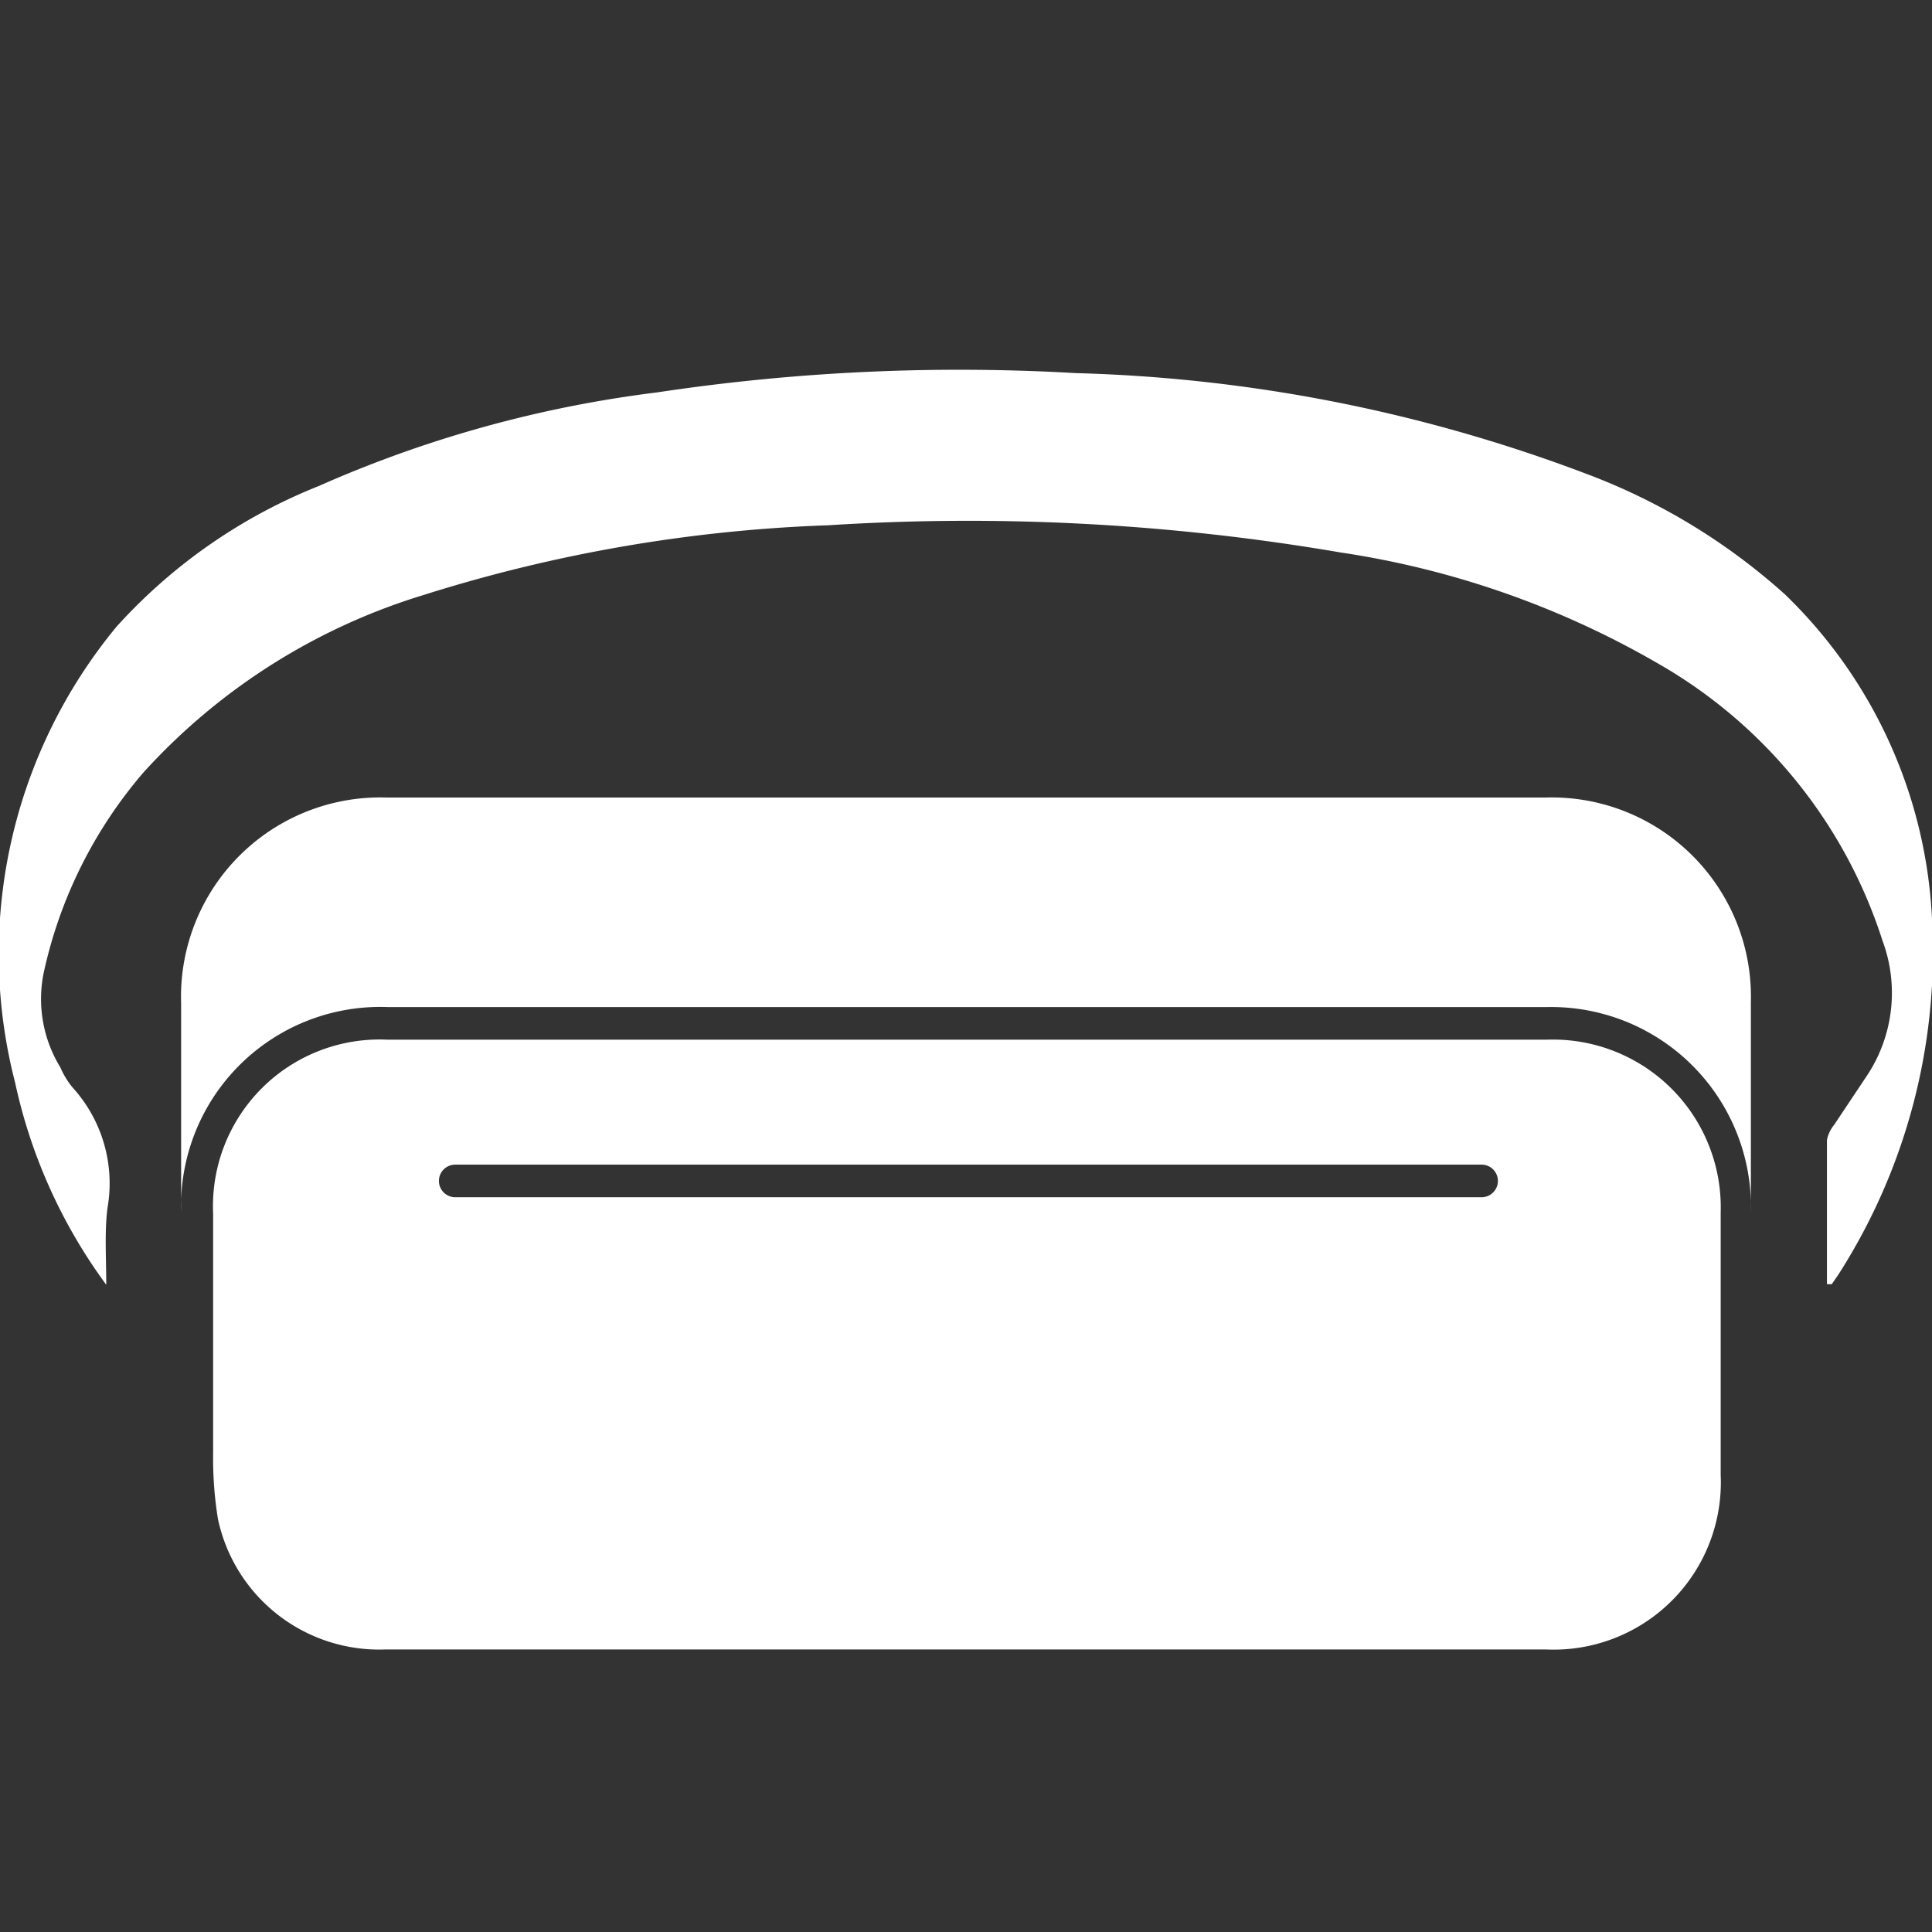
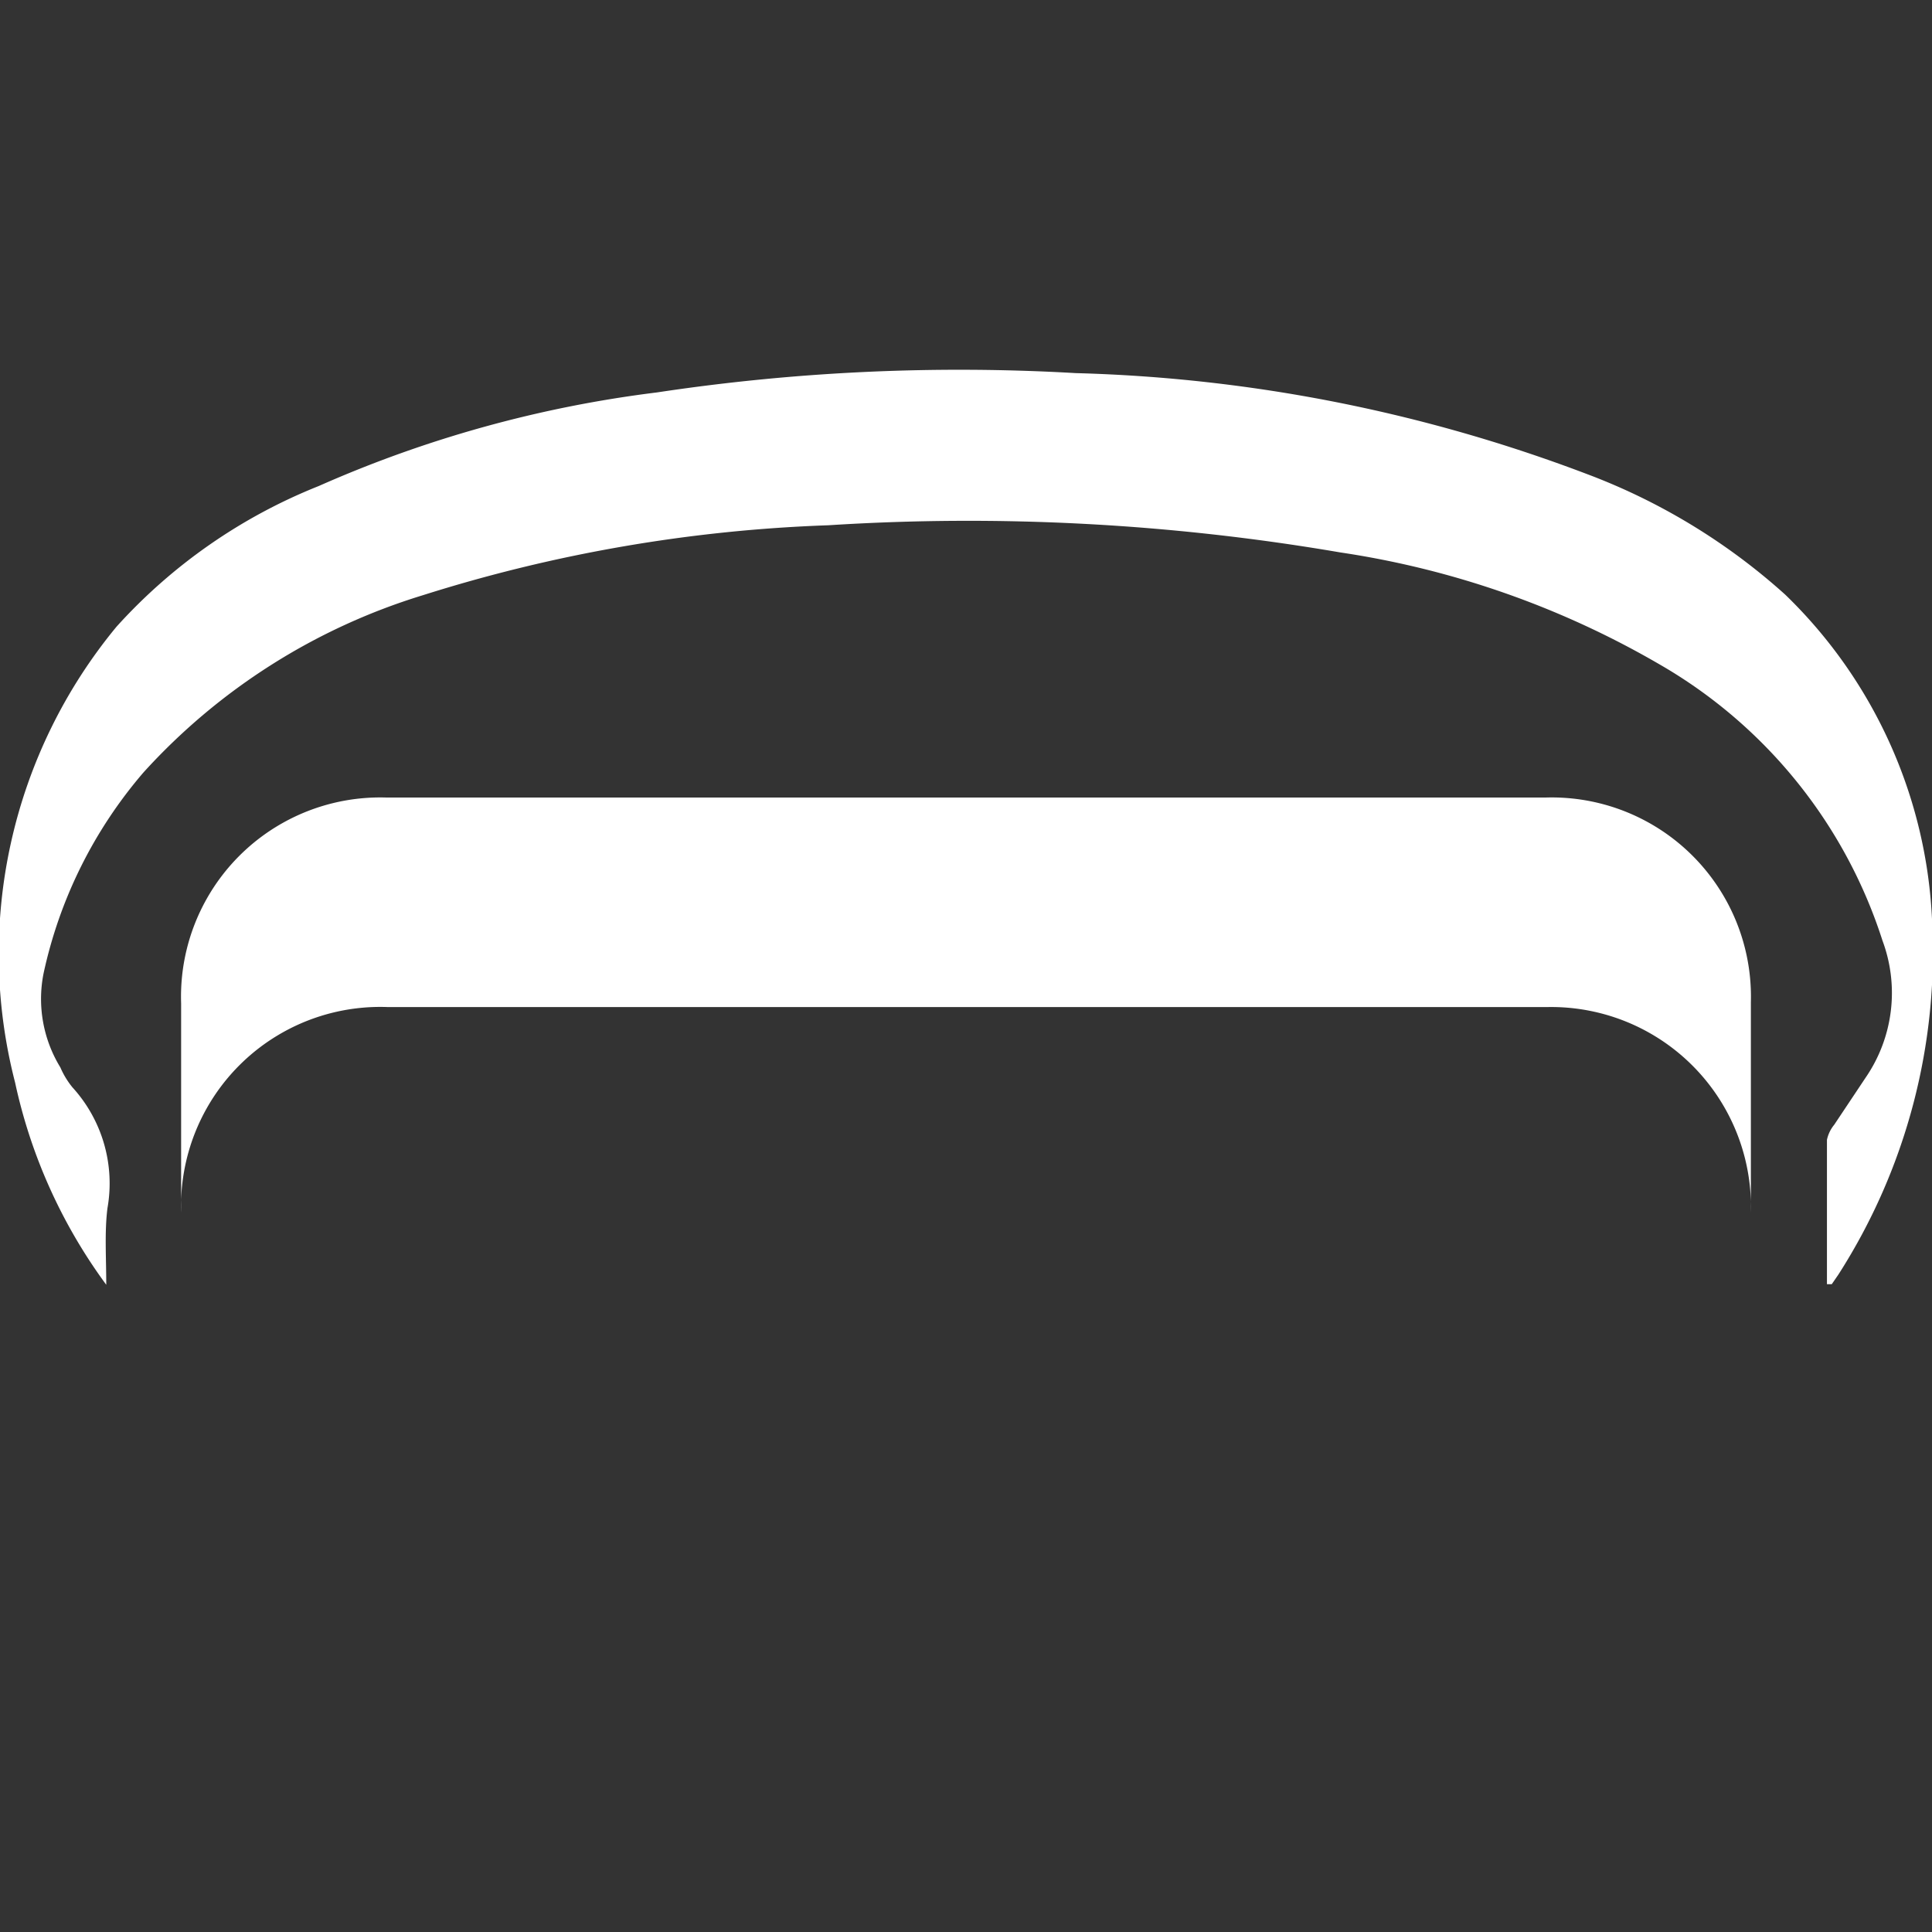
<svg xmlns="http://www.w3.org/2000/svg" id="E_M" data-name="E&amp;M" viewBox="0 0 32 32">
  <rect x="0" y="0" width="32" height="32" fill="#333333" stroke="none" />
  <defs>
    <style>.cls-1{fill:#fff;}</style>
  </defs>
  <path class="cls-1" d="M1.76,21.28A8.76,8.76,0,0,1,.25,17.93a8.51,8.51,0,0,1,1.68-7.55A9,9,0,0,1,5.28,8.05a19.85,19.85,0,0,1,5.6-1.55,33.58,33.58,0,0,1,6.94-.32,25.77,25.77,0,0,1,8.46,1.67,10.33,10.33,0,0,1,3.29,2A8,8,0,0,1,32,15.22a9.9,9.9,0,0,1-1.55,5.89l-.11.16-.08,0c0-.81,0-1.6,0-2.39a.58.58,0,0,1,.12-.25l.52-.78a2.48,2.48,0,0,0,.28-2.27A8.15,8.15,0,0,0,27.48,11,14.86,14.86,0,0,0,22.2,9.15a36.51,36.51,0,0,0-8.48-.45A25.12,25.12,0,0,0,7,9.86a10.32,10.32,0,0,0-4.62,2.93A7.54,7.54,0,0,0,.72,16.13,2.17,2.17,0,0,0,1,17.68a1.38,1.38,0,0,0,.2.33,2.36,2.36,0,0,1,.58,2C1.73,20.4,1.76,20.84,1.76,21.28Z" />
-   <path class="cls-1" d="M25.63,17.22H6.41A2.76,2.76,0,0,0,3.53,20.1v.62c0,1.09,0,2.23,0,3.34v0a6.32,6.32,0,0,0,.08,1.1,2.73,2.73,0,0,0,2.78,2.16H25.6a2.77,2.77,0,0,0,2.9-2.89V20.08A2.78,2.78,0,0,0,25.63,17.22Zm-1.14,2.61H7.54a.27.27,0,1,1,0-.54h17a.27.27,0,0,1,0,.54Z" />
  <path class="cls-1" d="M3,20.08a3.3,3.3,0,0,1,3.42-3.4H25.63A3.31,3.31,0,0,1,29,20.08V21h0V16.6a3.3,3.3,0,0,0-3.41-3.39H6.41A3.3,3.3,0,0,0,3,16.62v3.46Z" />
</svg>